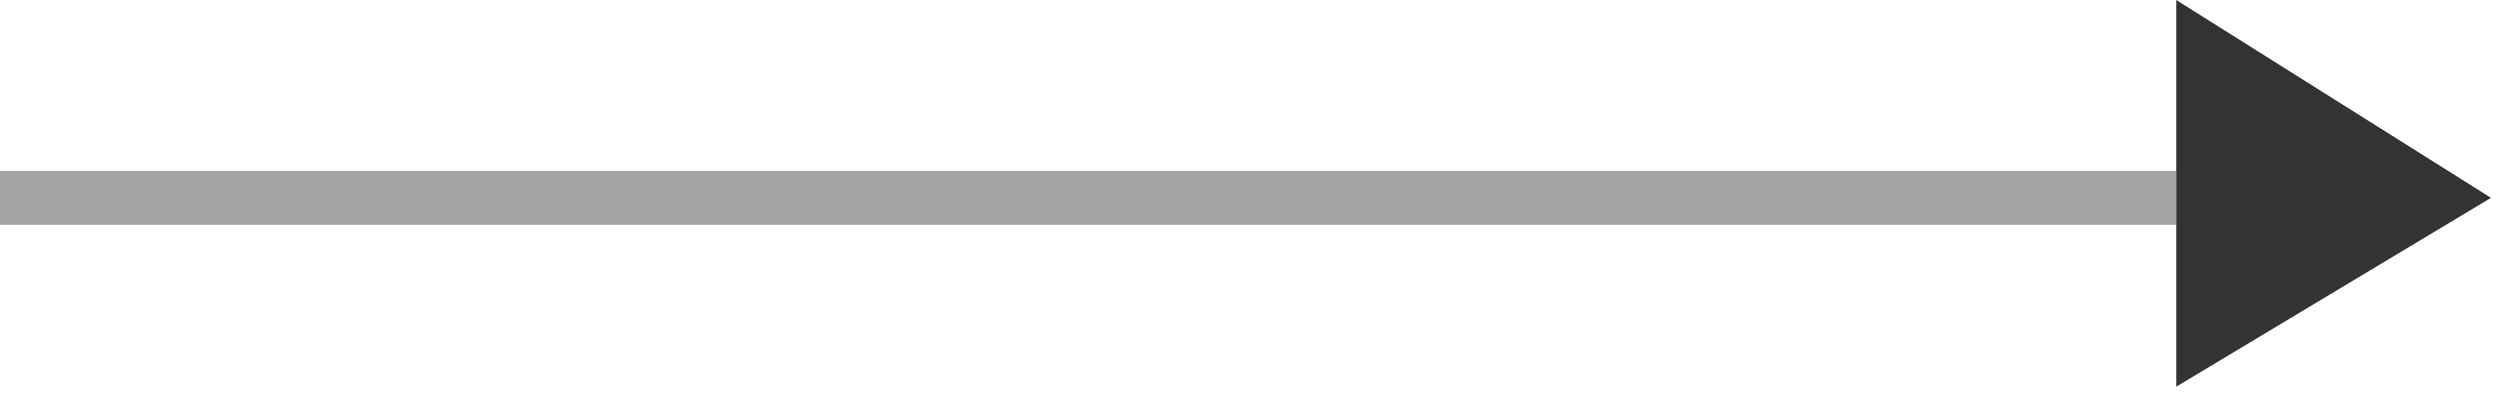
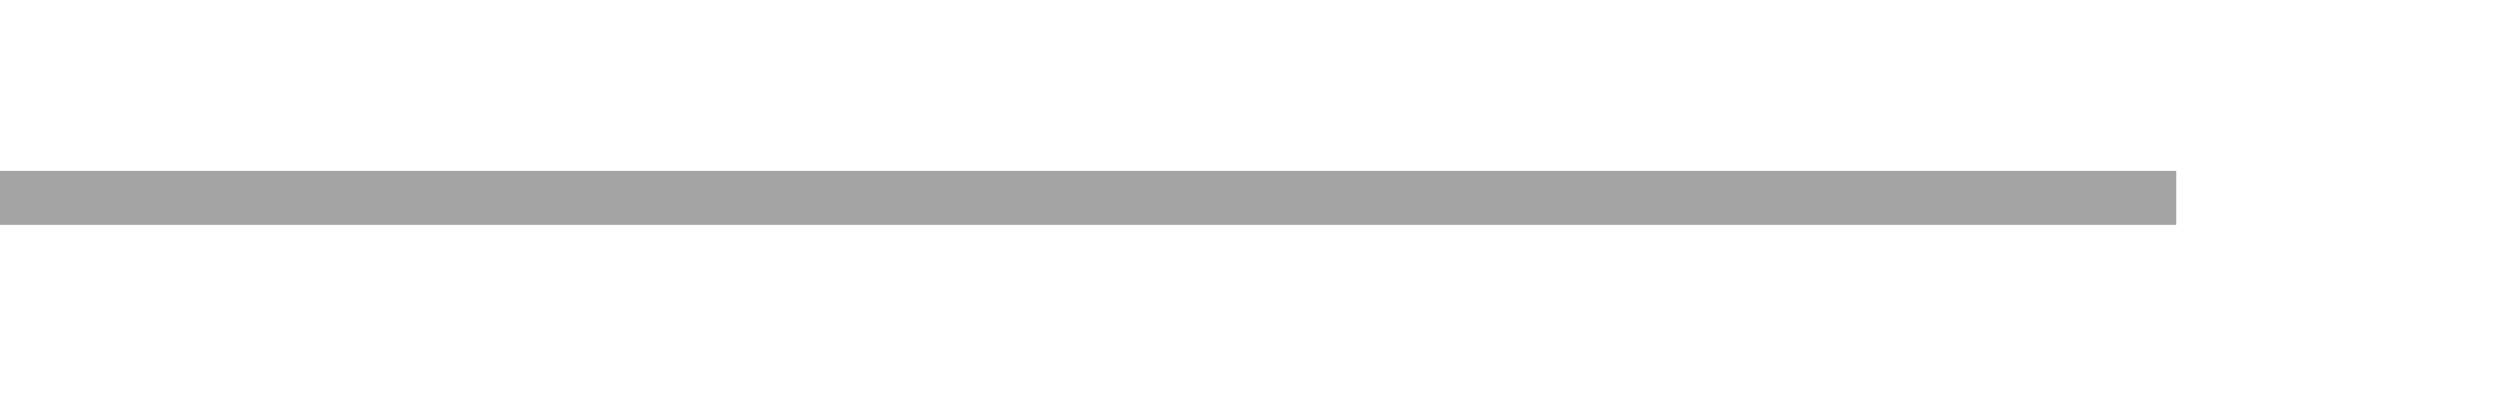
<svg xmlns="http://www.w3.org/2000/svg" width="139" height="22" viewBox="0 0 139 22" fill="none">
  <path d="M0 11H121" stroke="#A4A4A4" stroke-width="3" />
-   <path d="M138.5 11L121 21.5V0L138.5 11Z" fill="#333333" />
</svg>